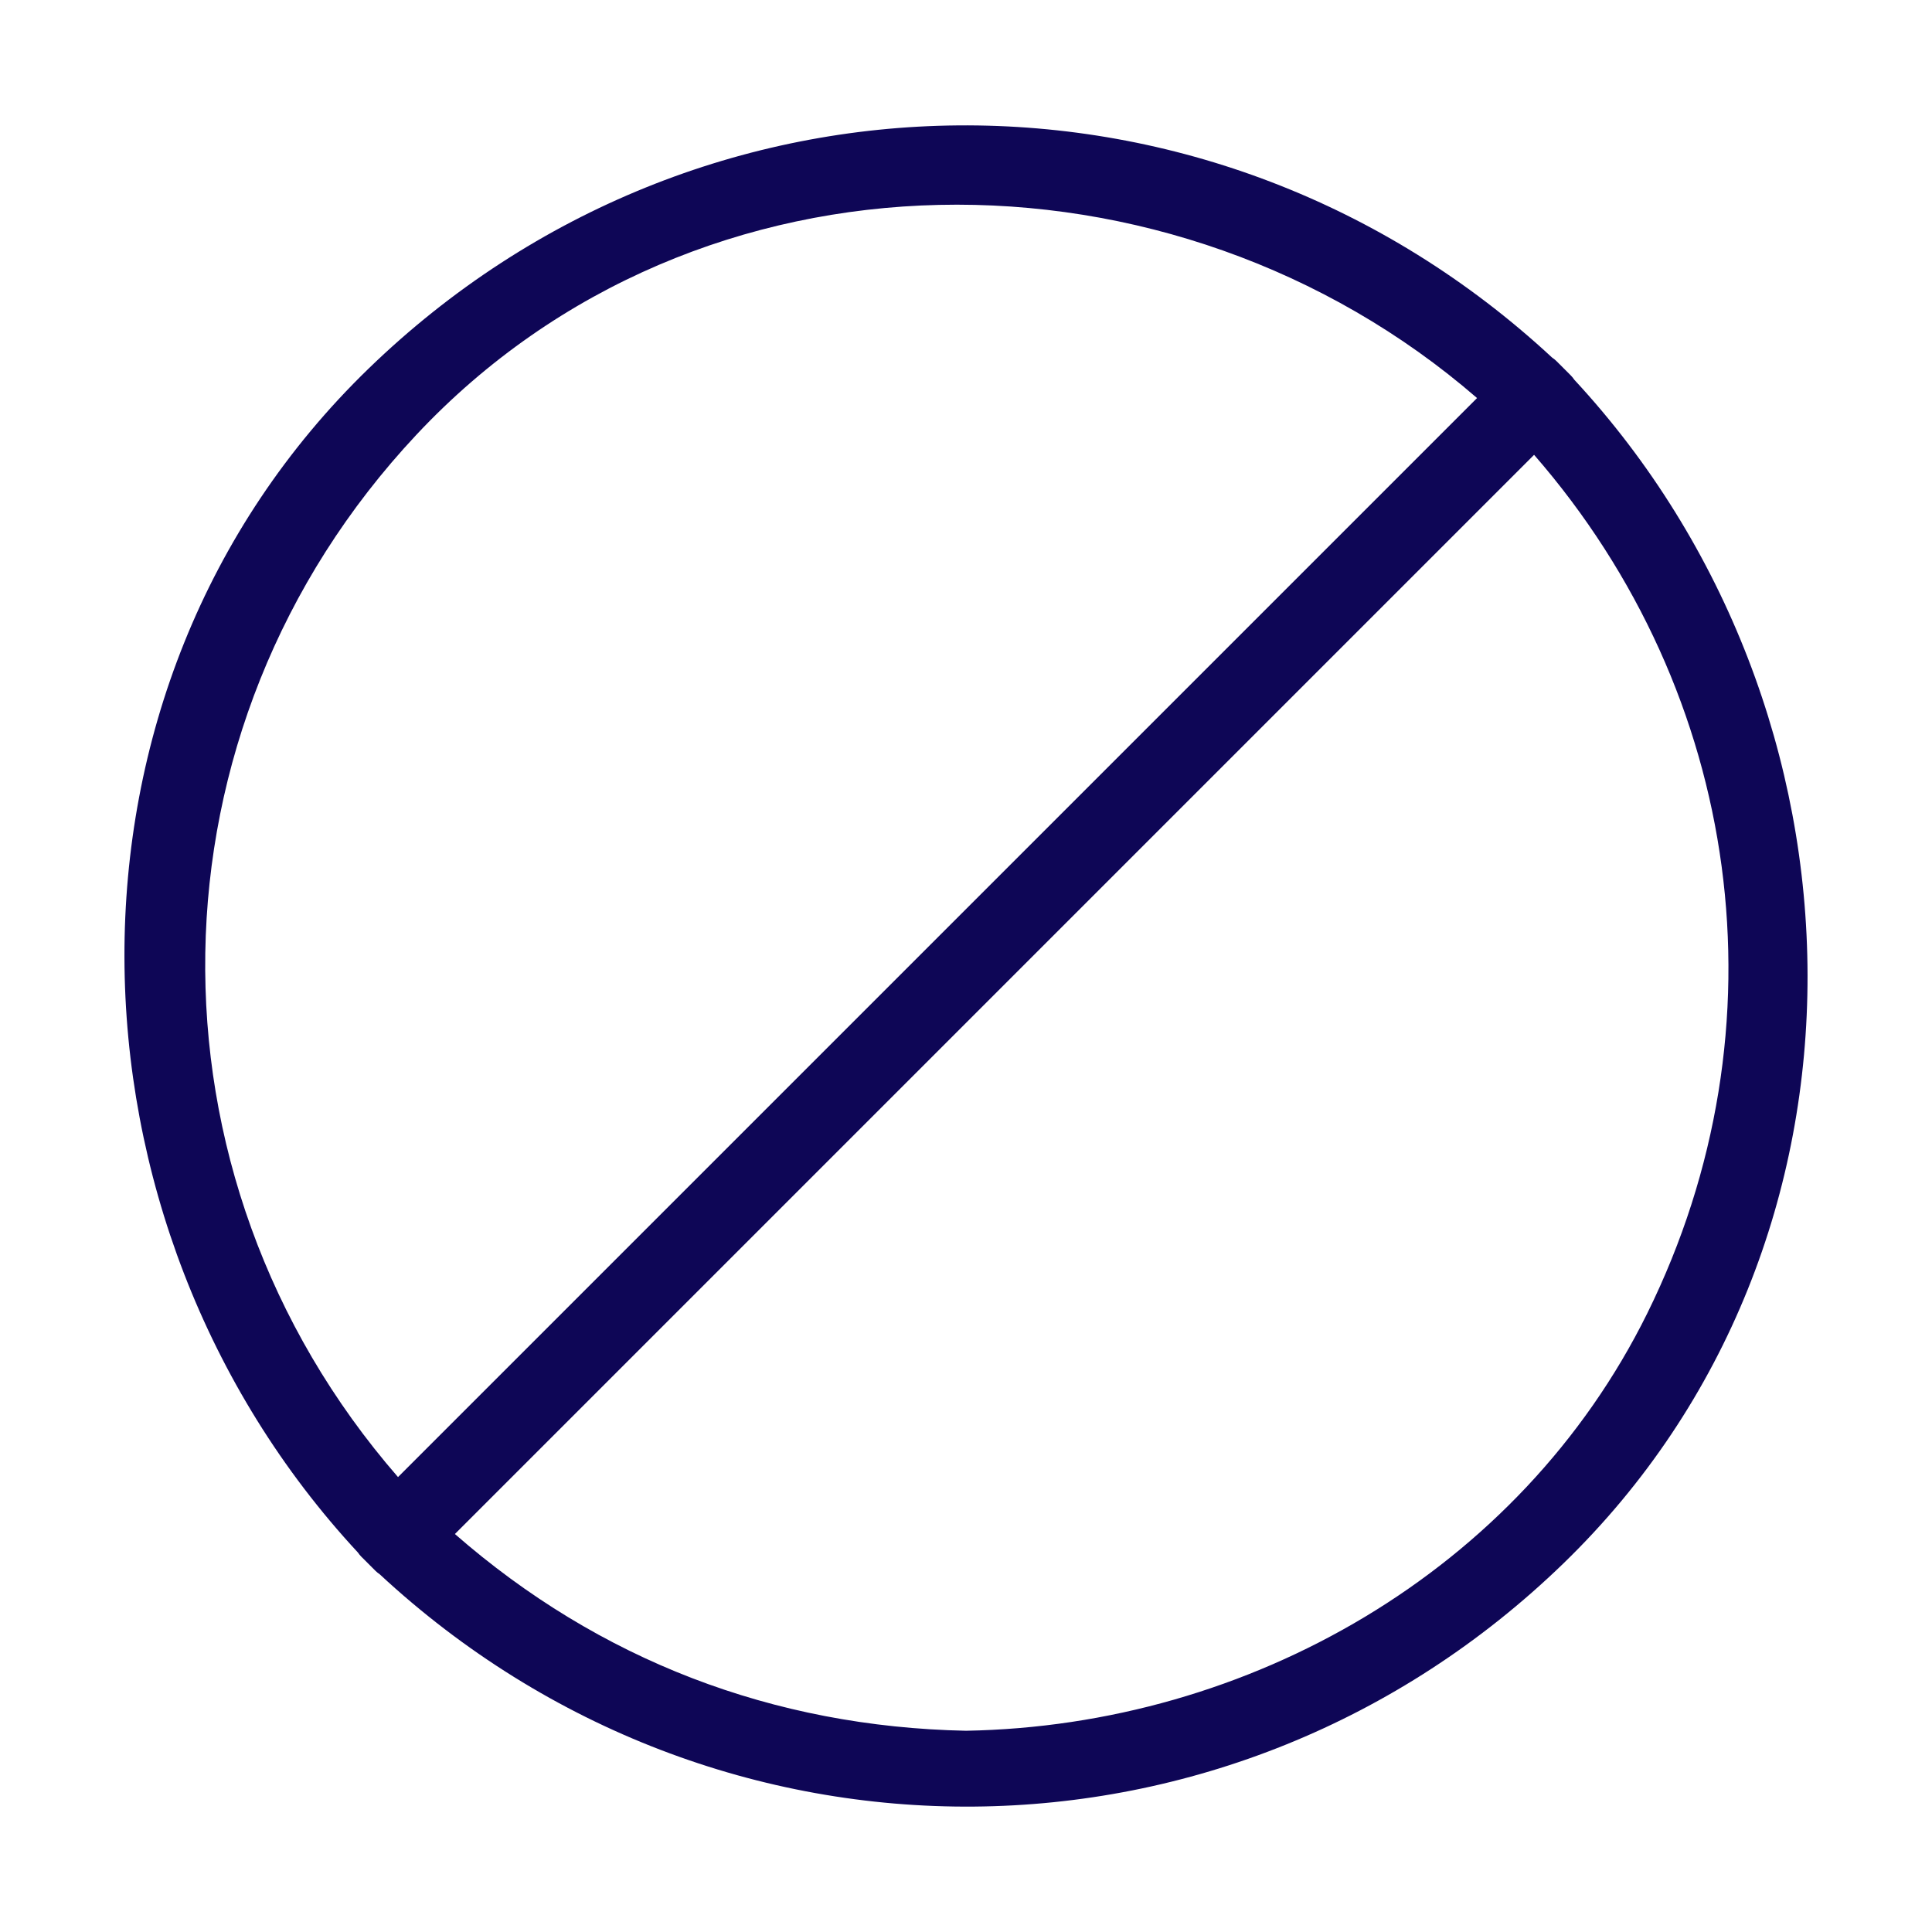
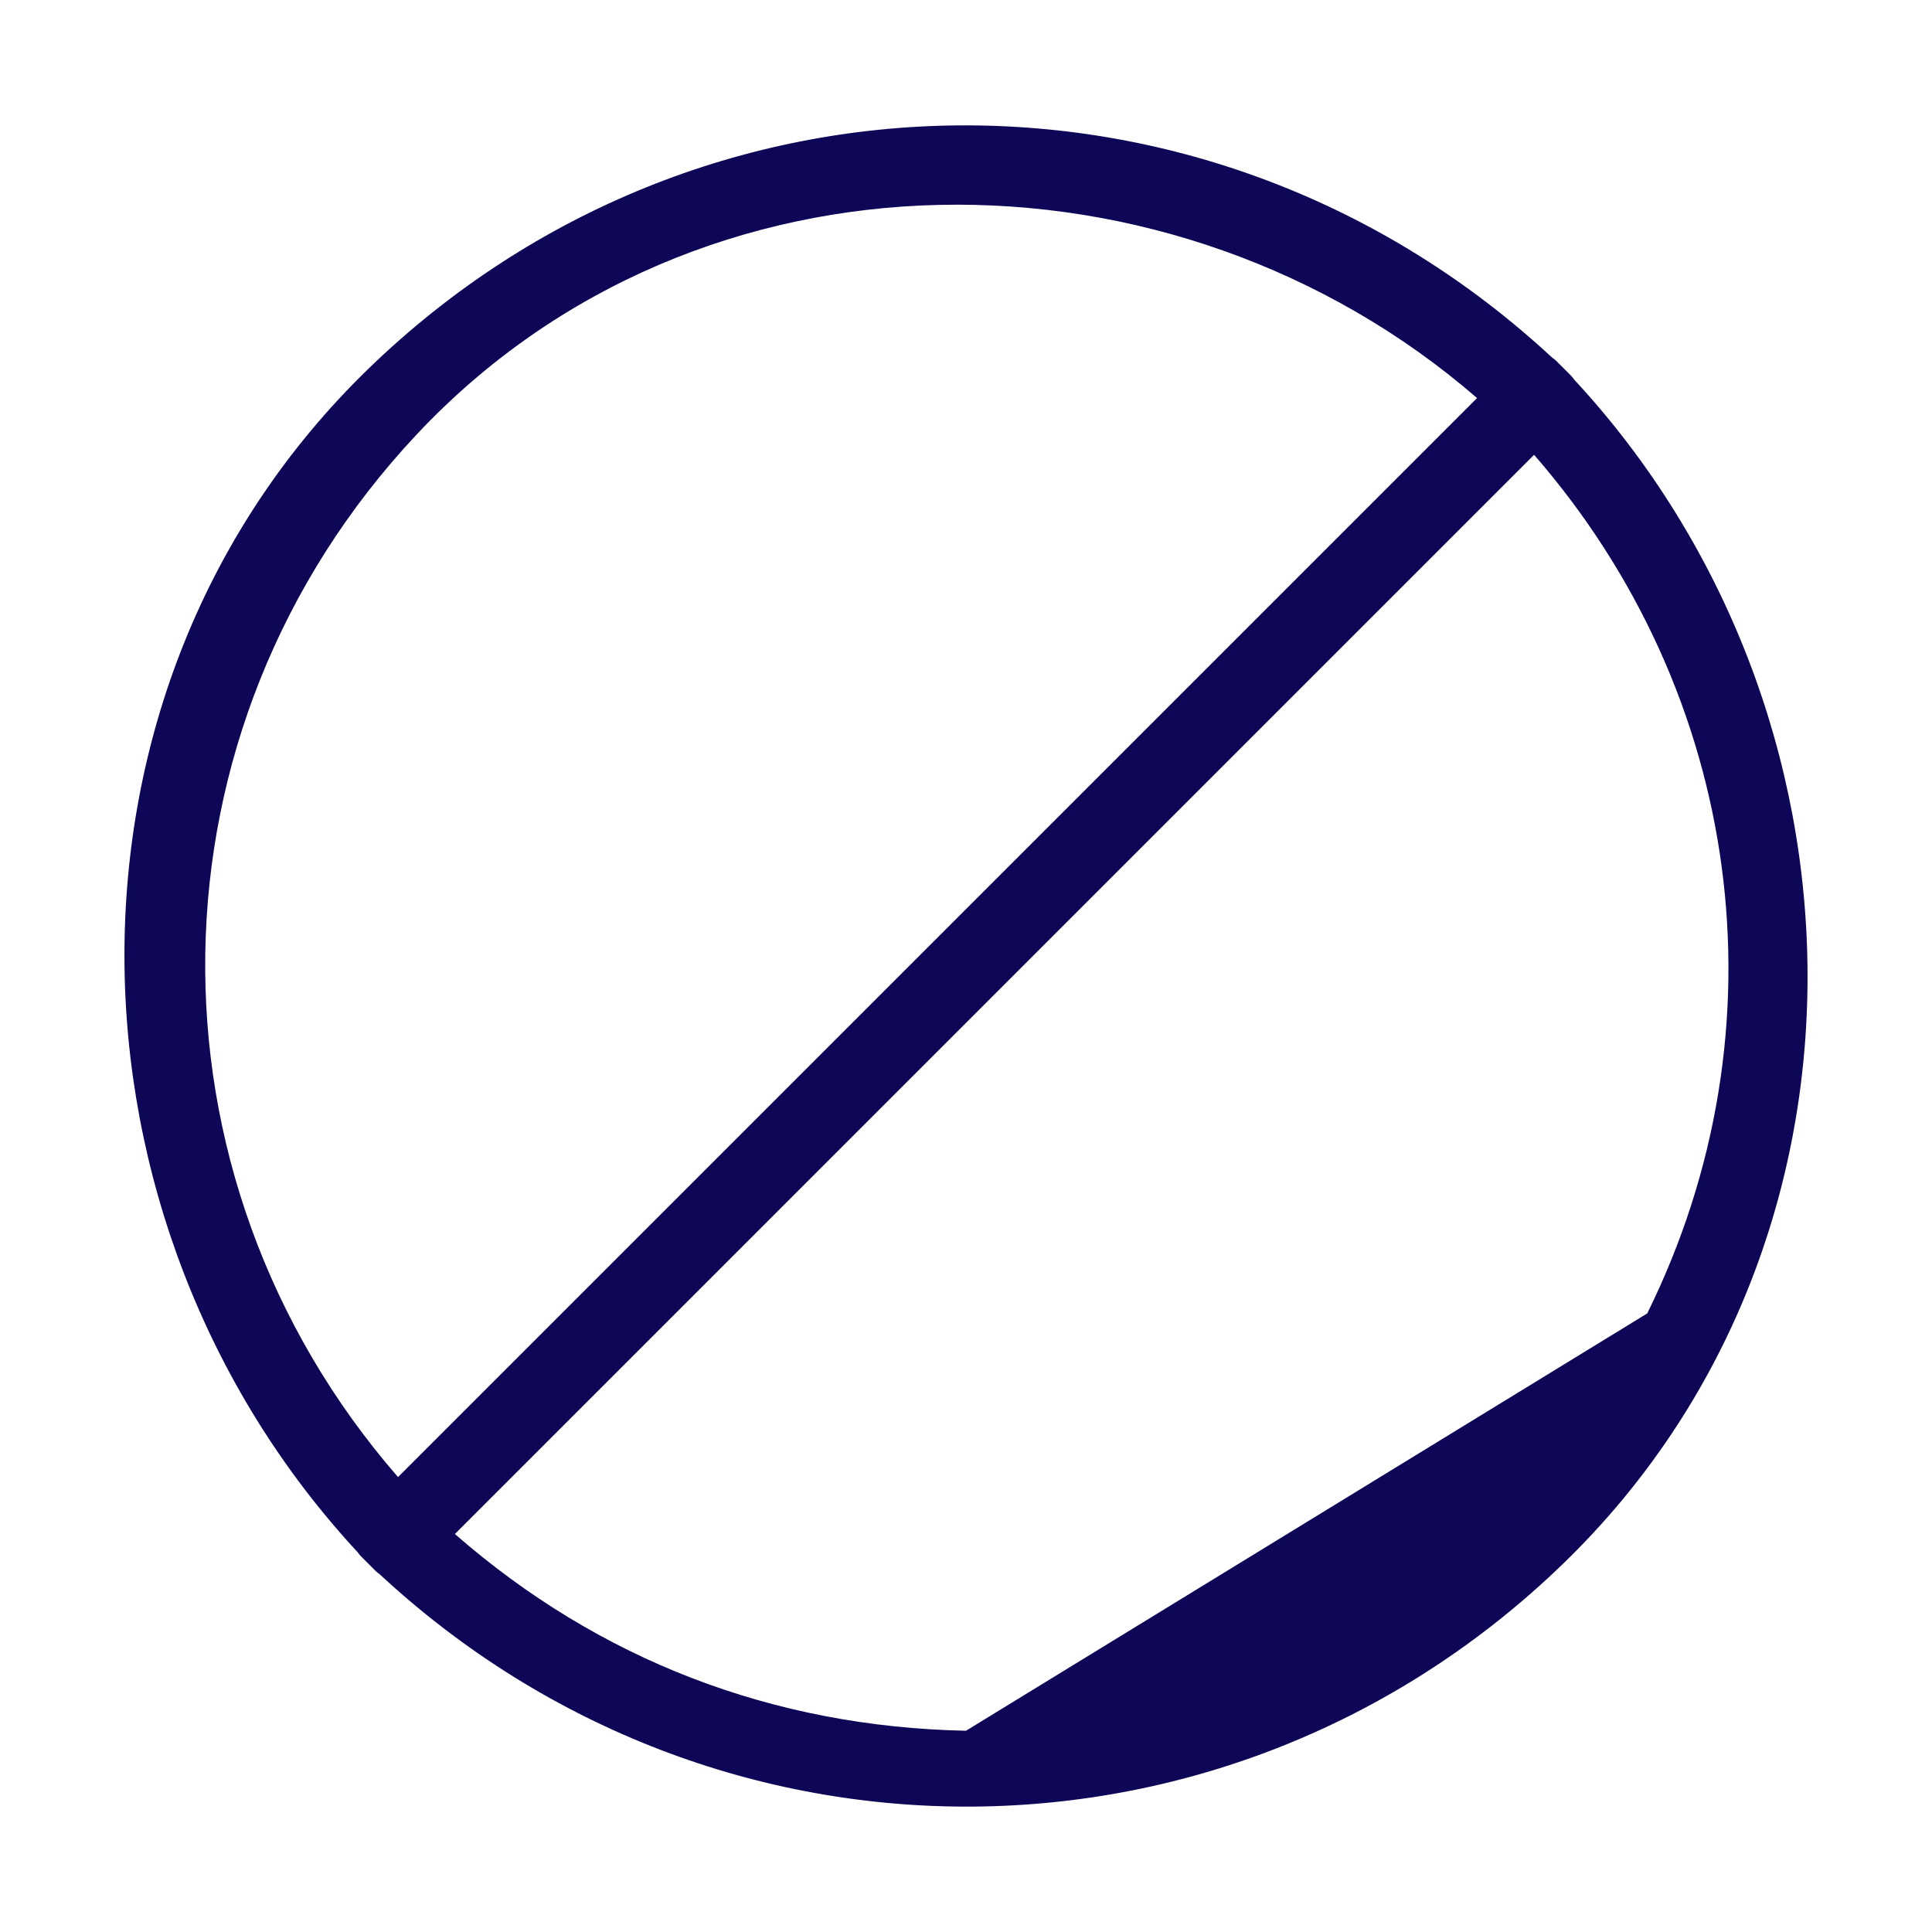
<svg xmlns="http://www.w3.org/2000/svg" height="100px" width="100px" fill="#0e0656" version="1.1" x="0px" y="0px" viewBox="0 0 96 96" enable-background="new 0 0 96 96" xml:space="preserve">
-   <path d="M78.229,18.872c-0.052-0.076-0.109-0.149-0.177-0.217c-0.236-0.236-0.472-0.472-0.708-0.708  c-0.069-0.07-0.145-0.129-0.224-0.182C60.354,2.21,34.763,2.38,18.315,18.315C1.863,34.252,2.594,60.776,17.784,77.143  c0.049,0.071,0.102,0.14,0.164,0.202c0.236,0.236,0.472,0.473,0.708,0.708c0.065,0.064,0.137,0.121,0.212,0.172  c16.767,15.564,42.365,15.398,58.817-0.539C94.132,61.752,93.406,35.239,78.229,18.872z M20.69,21.604  C34.722,6.632,58.326,6.723,73.394,19.779C55.521,37.65,37.649,55.522,19.777,73.395C6.725,58.381,6.988,36.224,20.69,21.604z   M48,86c-9.591-0.193-18.235-3.52-25.396-9.775C40.479,58.35,58.354,40.475,76.228,22.6c10.326,11.866,12.65,28.439,5.621,42.664  C75.524,78.063,62.053,85.757,48,86z" />
+   <path d="M78.229,18.872c-0.052-0.076-0.109-0.149-0.177-0.217c-0.236-0.236-0.472-0.472-0.708-0.708  c-0.069-0.07-0.145-0.129-0.224-0.182C60.354,2.21,34.763,2.38,18.315,18.315C1.863,34.252,2.594,60.776,17.784,77.143  c0.049,0.071,0.102,0.14,0.164,0.202c0.236,0.236,0.472,0.473,0.708,0.708c0.065,0.064,0.137,0.121,0.212,0.172  c16.767,15.564,42.365,15.398,58.817-0.539C94.132,61.752,93.406,35.239,78.229,18.872z M20.69,21.604  C34.722,6.632,58.326,6.723,73.394,19.779C55.521,37.65,37.649,55.522,19.777,73.395C6.725,58.381,6.988,36.224,20.69,21.604z   M48,86c-9.591-0.193-18.235-3.52-25.396-9.775C40.479,58.35,58.354,40.475,76.228,22.6c10.326,11.866,12.65,28.439,5.621,42.664  z" />
</svg>